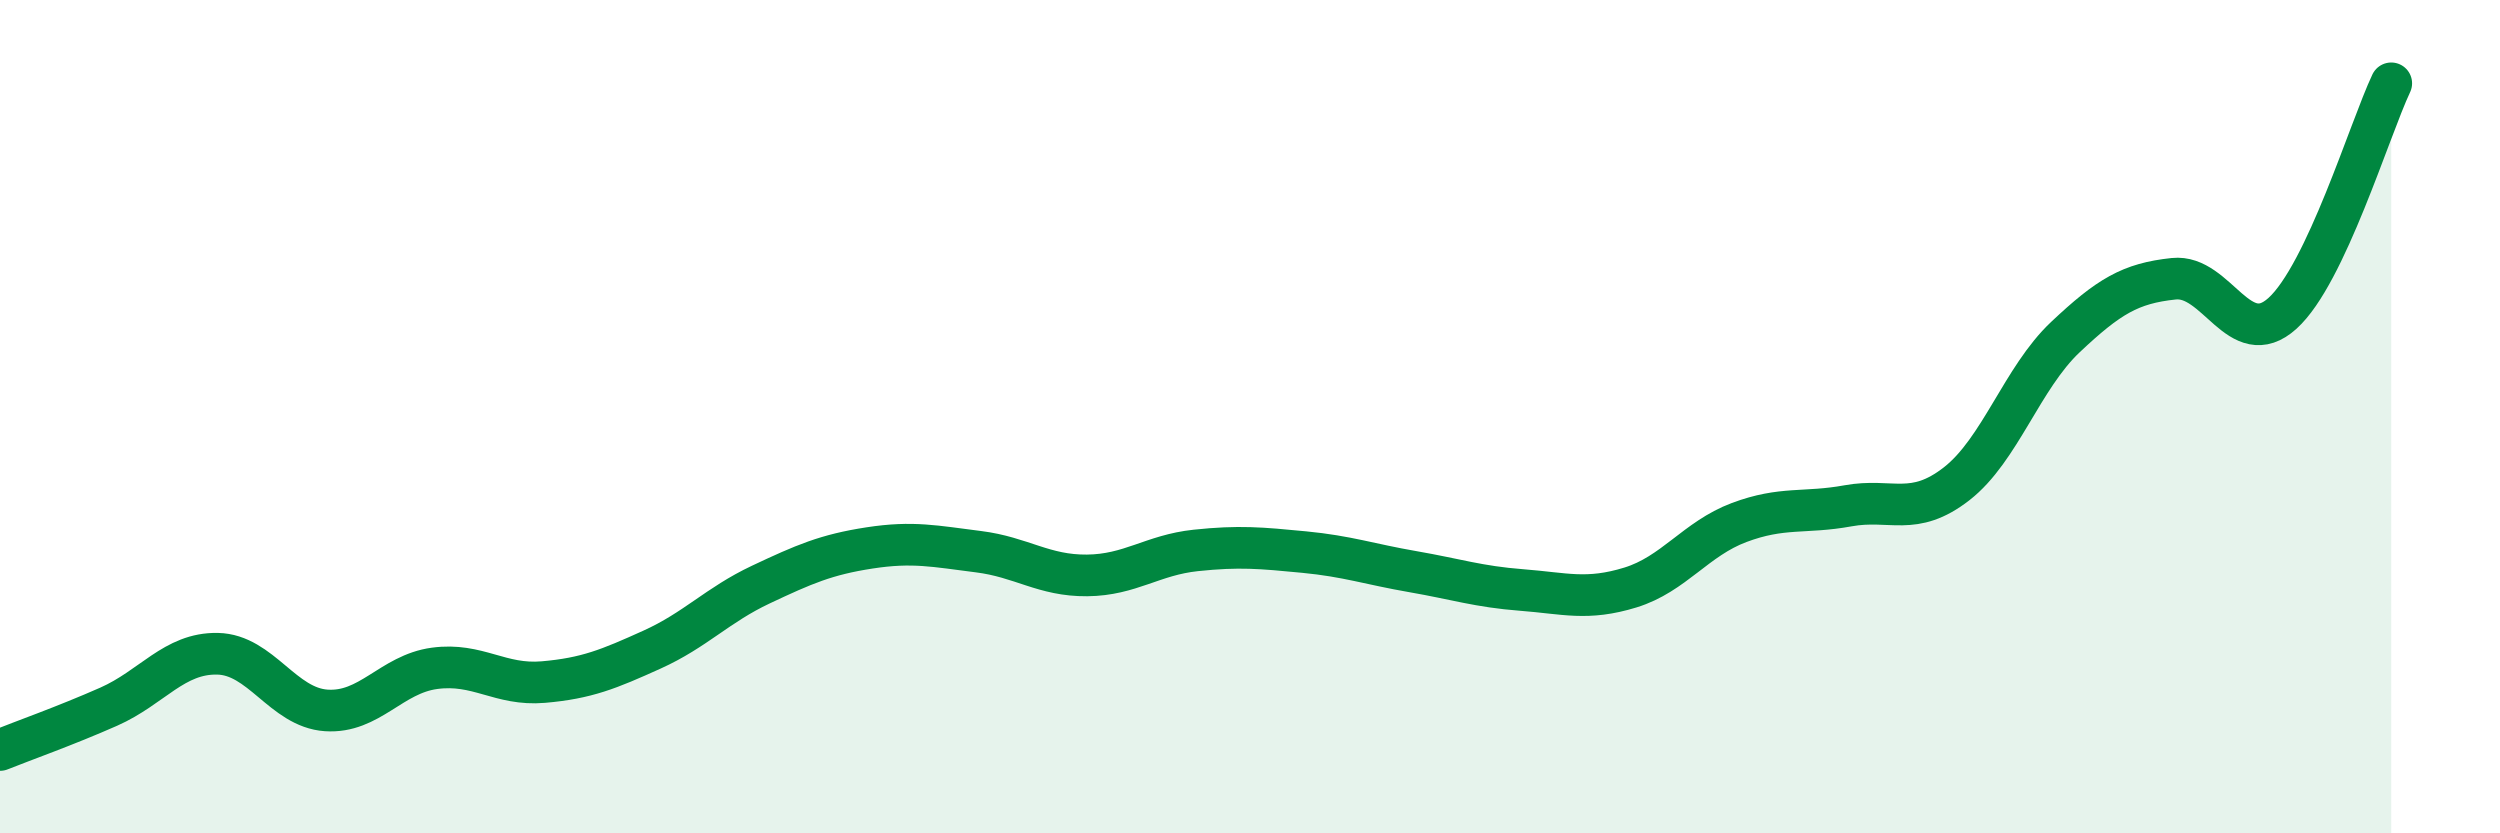
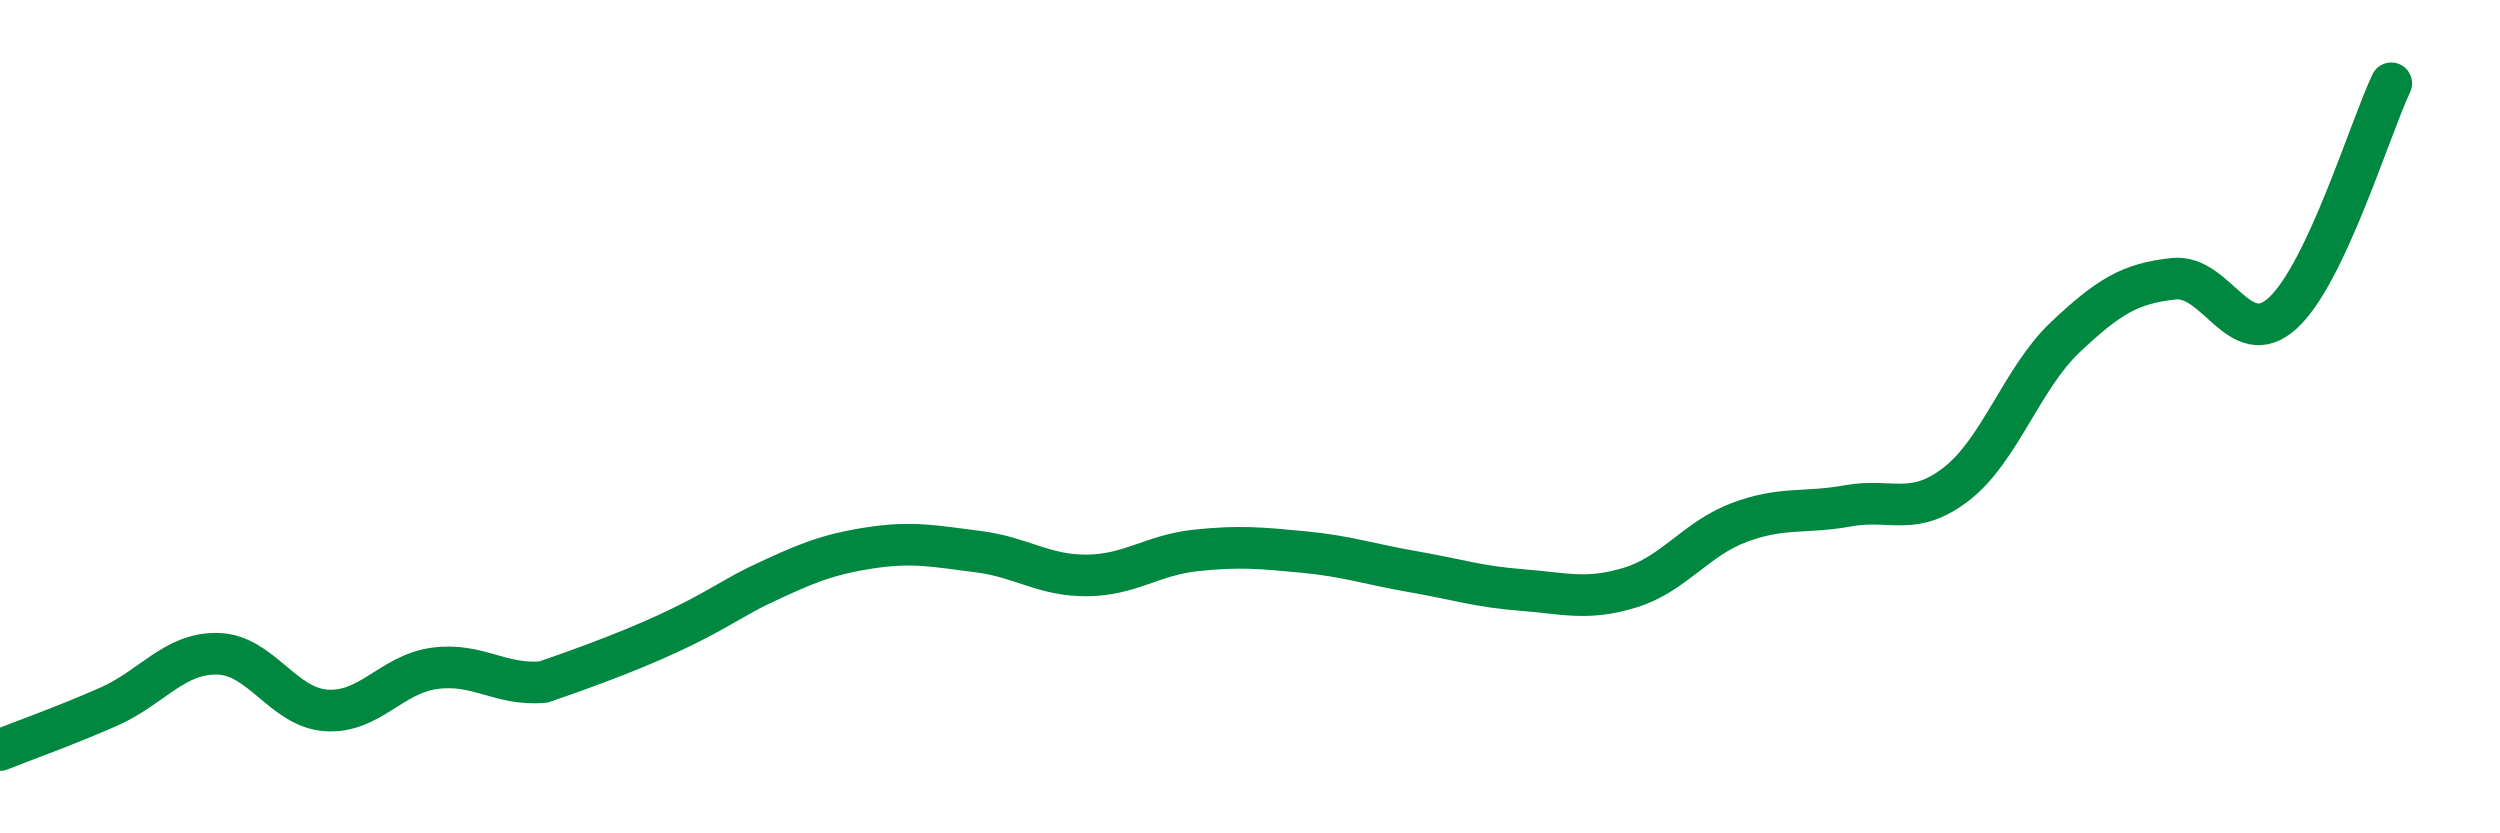
<svg xmlns="http://www.w3.org/2000/svg" width="60" height="20" viewBox="0 0 60 20">
-   <path d="M 0,18 C 0.52,17.79 1.57,17.42 2.61,16.96 C 3.65,16.5 4.18,15.67 5.22,15.69 C 6.26,15.71 6.79,16.98 7.83,17.05 C 8.87,17.12 9.39,16.18 10.43,16.04 C 11.47,15.9 12,16.46 13.04,16.37 C 14.08,16.28 14.61,16.06 15.65,15.59 C 16.69,15.12 17.22,14.52 18.26,14.03 C 19.3,13.54 19.83,13.31 20.87,13.15 C 21.91,12.99 22.44,13.11 23.48,13.24 C 24.52,13.37 25.05,13.82 26.09,13.81 C 27.13,13.8 27.66,13.32 28.7,13.21 C 29.74,13.1 30.26,13.15 31.3,13.25 C 32.34,13.35 32.87,13.54 33.91,13.72 C 34.95,13.9 35.48,14.08 36.52,14.16 C 37.56,14.24 38.09,14.42 39.13,14.1 C 40.17,13.78 40.7,12.93 41.74,12.54 C 42.78,12.15 43.31,12.33 44.35,12.14 C 45.39,11.95 45.92,12.42 46.96,11.61 C 48,10.8 48.53,9.07 49.57,8.09 C 50.61,7.11 51.13,6.8 52.17,6.69 C 53.21,6.58 53.74,8.46 54.78,7.52 C 55.82,6.58 56.87,3.1 57.39,2L57.39 20L0 20Z" fill="#008740" opacity="0.1" stroke-linecap="round" stroke-linejoin="round" />
-   <path d="M 0,18 C 0.52,17.79 1.57,17.42 2.61,16.96 C 3.65,16.5 4.18,15.67 5.22,15.69 C 6.26,15.71 6.79,16.98 7.83,17.05 C 8.87,17.12 9.39,16.18 10.43,16.04 C 11.47,15.9 12,16.46 13.04,16.37 C 14.08,16.28 14.61,16.06 15.65,15.59 C 16.69,15.12 17.22,14.52 18.26,14.03 C 19.3,13.54 19.83,13.31 20.87,13.15 C 21.91,12.99 22.44,13.11 23.48,13.24 C 24.52,13.37 25.05,13.82 26.09,13.81 C 27.13,13.8 27.66,13.32 28.7,13.21 C 29.74,13.1 30.26,13.15 31.3,13.25 C 32.34,13.35 32.87,13.54 33.91,13.72 C 34.95,13.9 35.48,14.08 36.52,14.16 C 37.56,14.24 38.09,14.42 39.13,14.1 C 40.17,13.78 40.7,12.93 41.74,12.54 C 42.78,12.15 43.31,12.33 44.35,12.14 C 45.39,11.95 45.92,12.42 46.96,11.61 C 48,10.8 48.53,9.07 49.57,8.09 C 50.61,7.11 51.13,6.8 52.17,6.69 C 53.21,6.58 53.74,8.46 54.78,7.52 C 55.82,6.58 56.87,3.1 57.39,2" stroke="#008740" stroke-width="1" fill="none" stroke-linecap="round" stroke-linejoin="round" />
+   <path d="M 0,18 C 0.52,17.79 1.57,17.42 2.61,16.96 C 3.65,16.5 4.18,15.67 5.22,15.69 C 6.26,15.71 6.79,16.98 7.83,17.05 C 8.87,17.12 9.39,16.18 10.43,16.04 C 11.47,15.9 12,16.46 13.04,16.37 C 16.69,15.12 17.22,14.52 18.26,14.03 C 19.3,13.54 19.83,13.31 20.87,13.15 C 21.91,12.99 22.44,13.11 23.48,13.24 C 24.52,13.37 25.05,13.82 26.09,13.81 C 27.13,13.8 27.66,13.32 28.7,13.21 C 29.74,13.1 30.26,13.15 31.3,13.25 C 32.34,13.35 32.87,13.54 33.91,13.72 C 34.95,13.9 35.48,14.08 36.52,14.16 C 37.56,14.24 38.09,14.42 39.13,14.1 C 40.17,13.78 40.7,12.93 41.74,12.54 C 42.78,12.15 43.31,12.33 44.35,12.14 C 45.39,11.95 45.92,12.42 46.96,11.61 C 48,10.8 48.53,9.07 49.57,8.09 C 50.61,7.11 51.13,6.8 52.17,6.69 C 53.21,6.58 53.74,8.46 54.78,7.52 C 55.82,6.58 56.87,3.1 57.39,2" stroke="#008740" stroke-width="1" fill="none" stroke-linecap="round" stroke-linejoin="round" />
</svg>